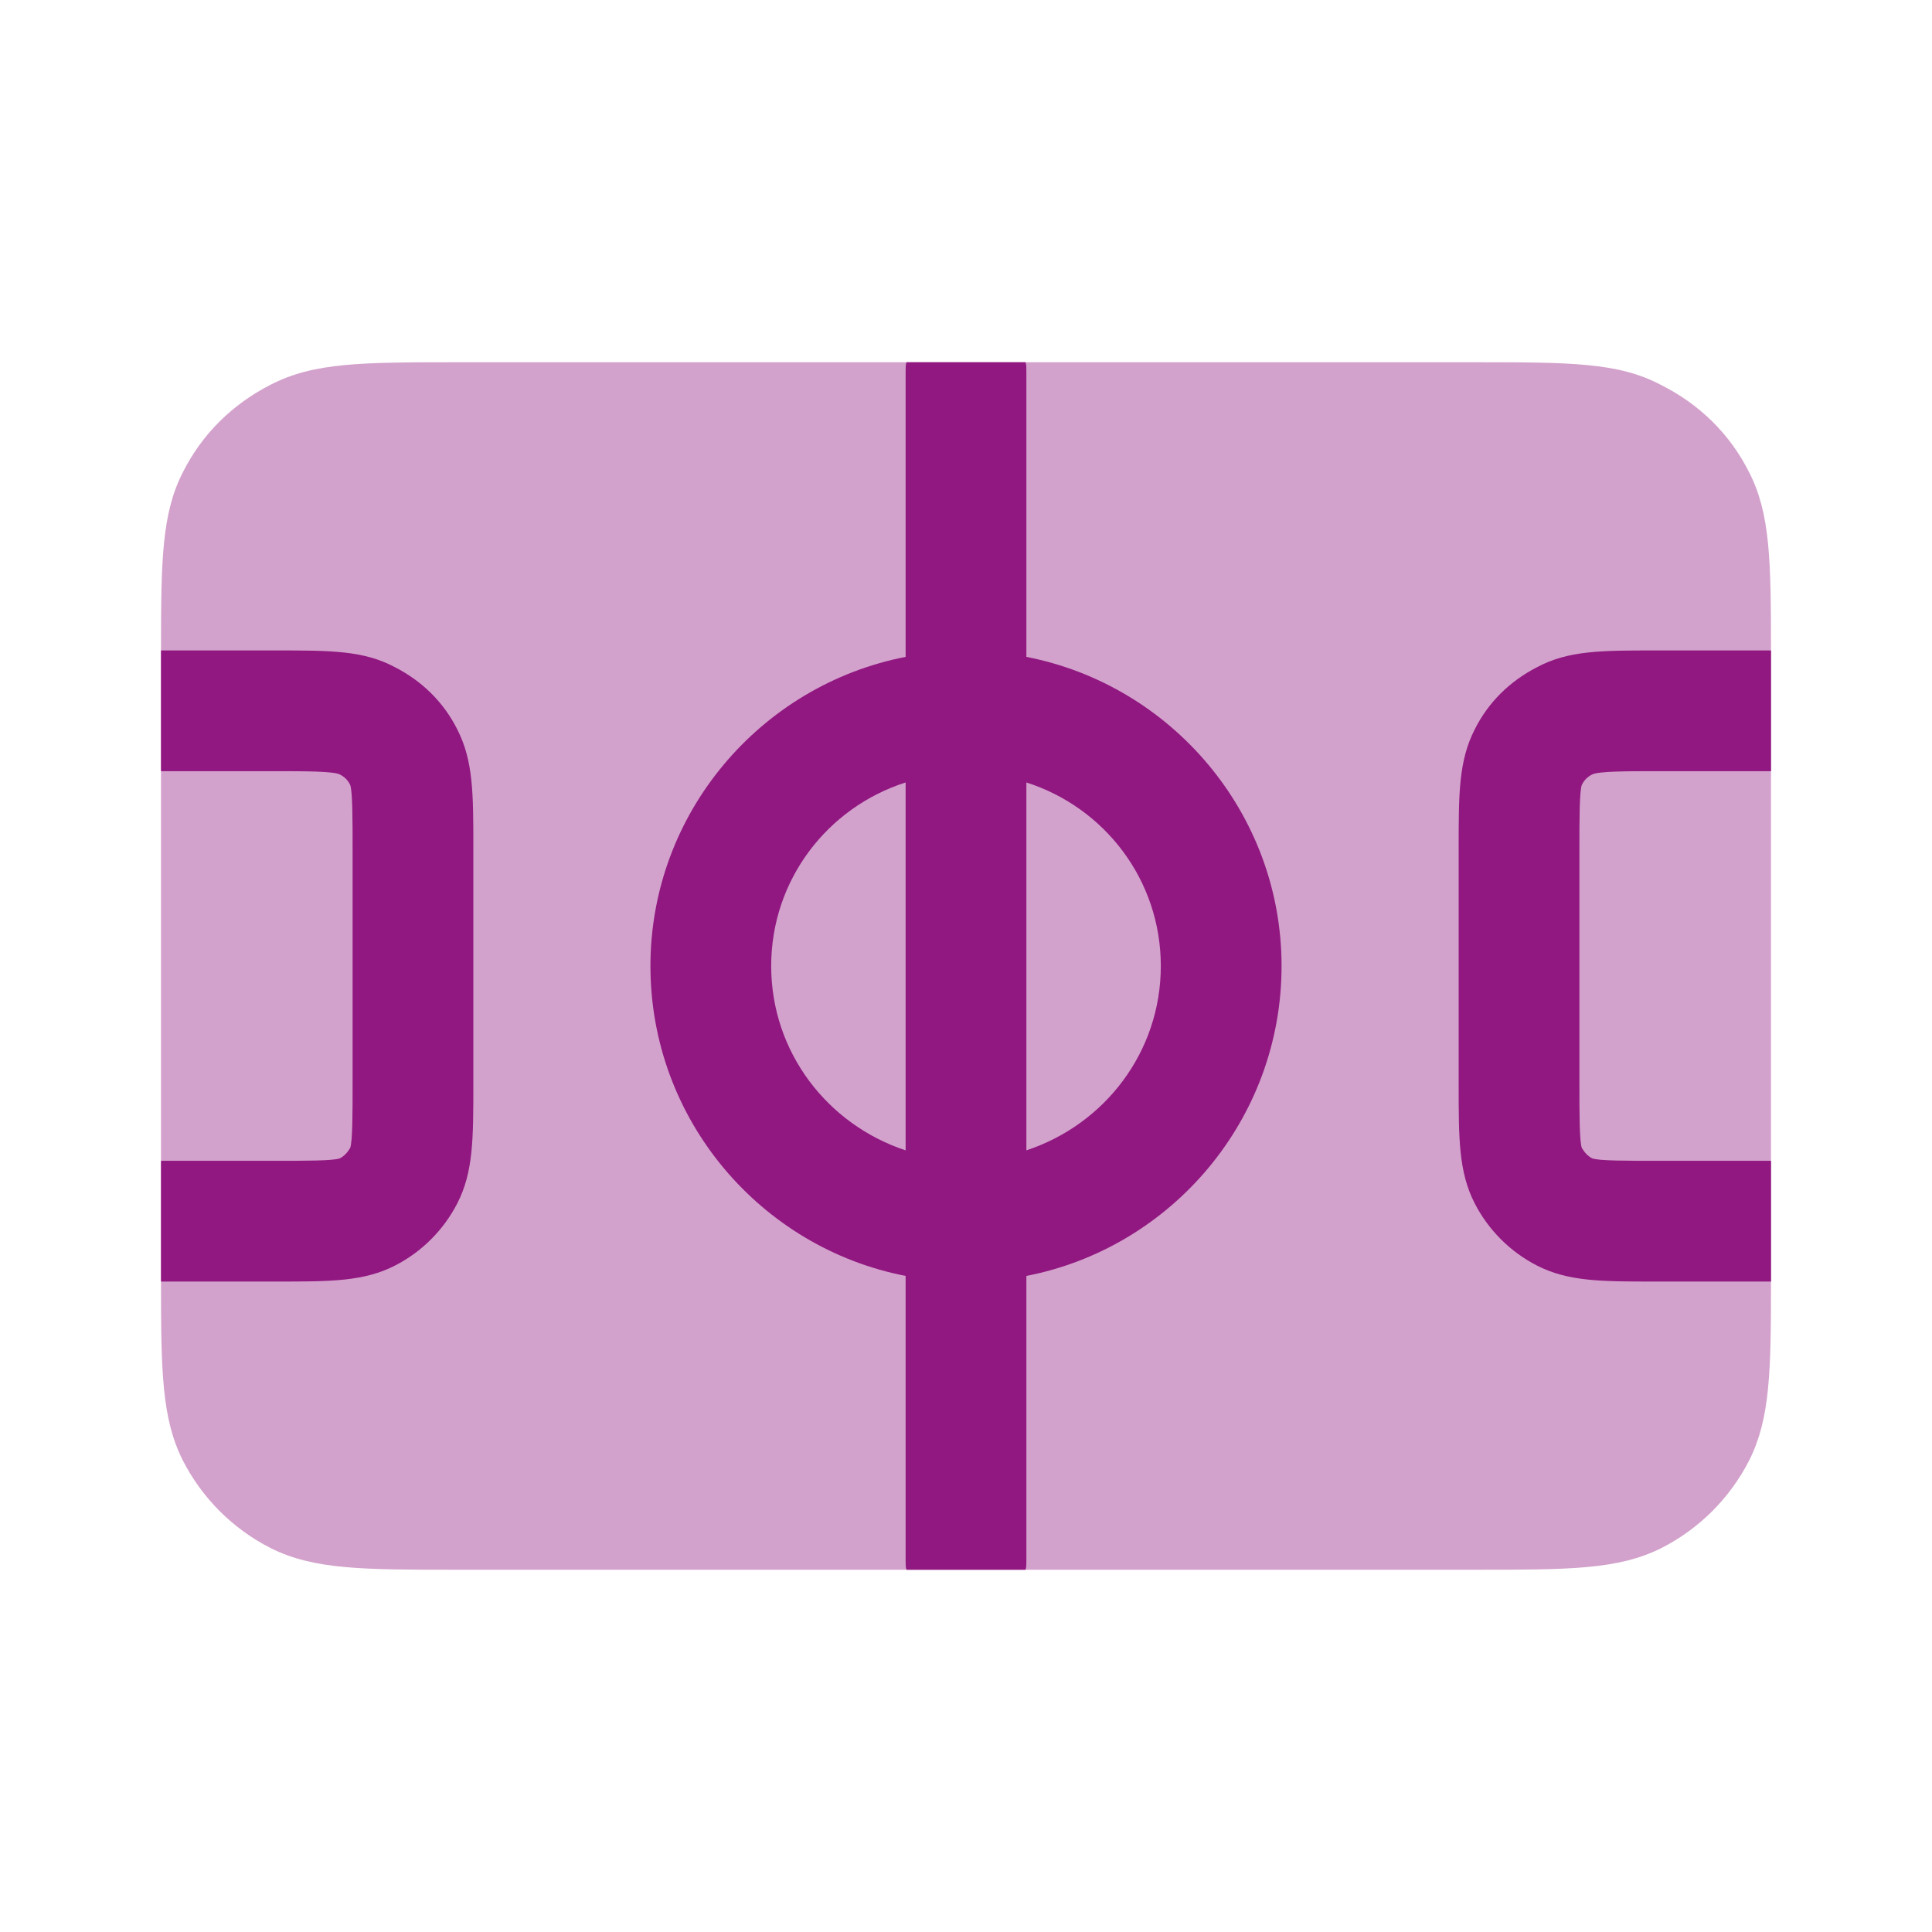
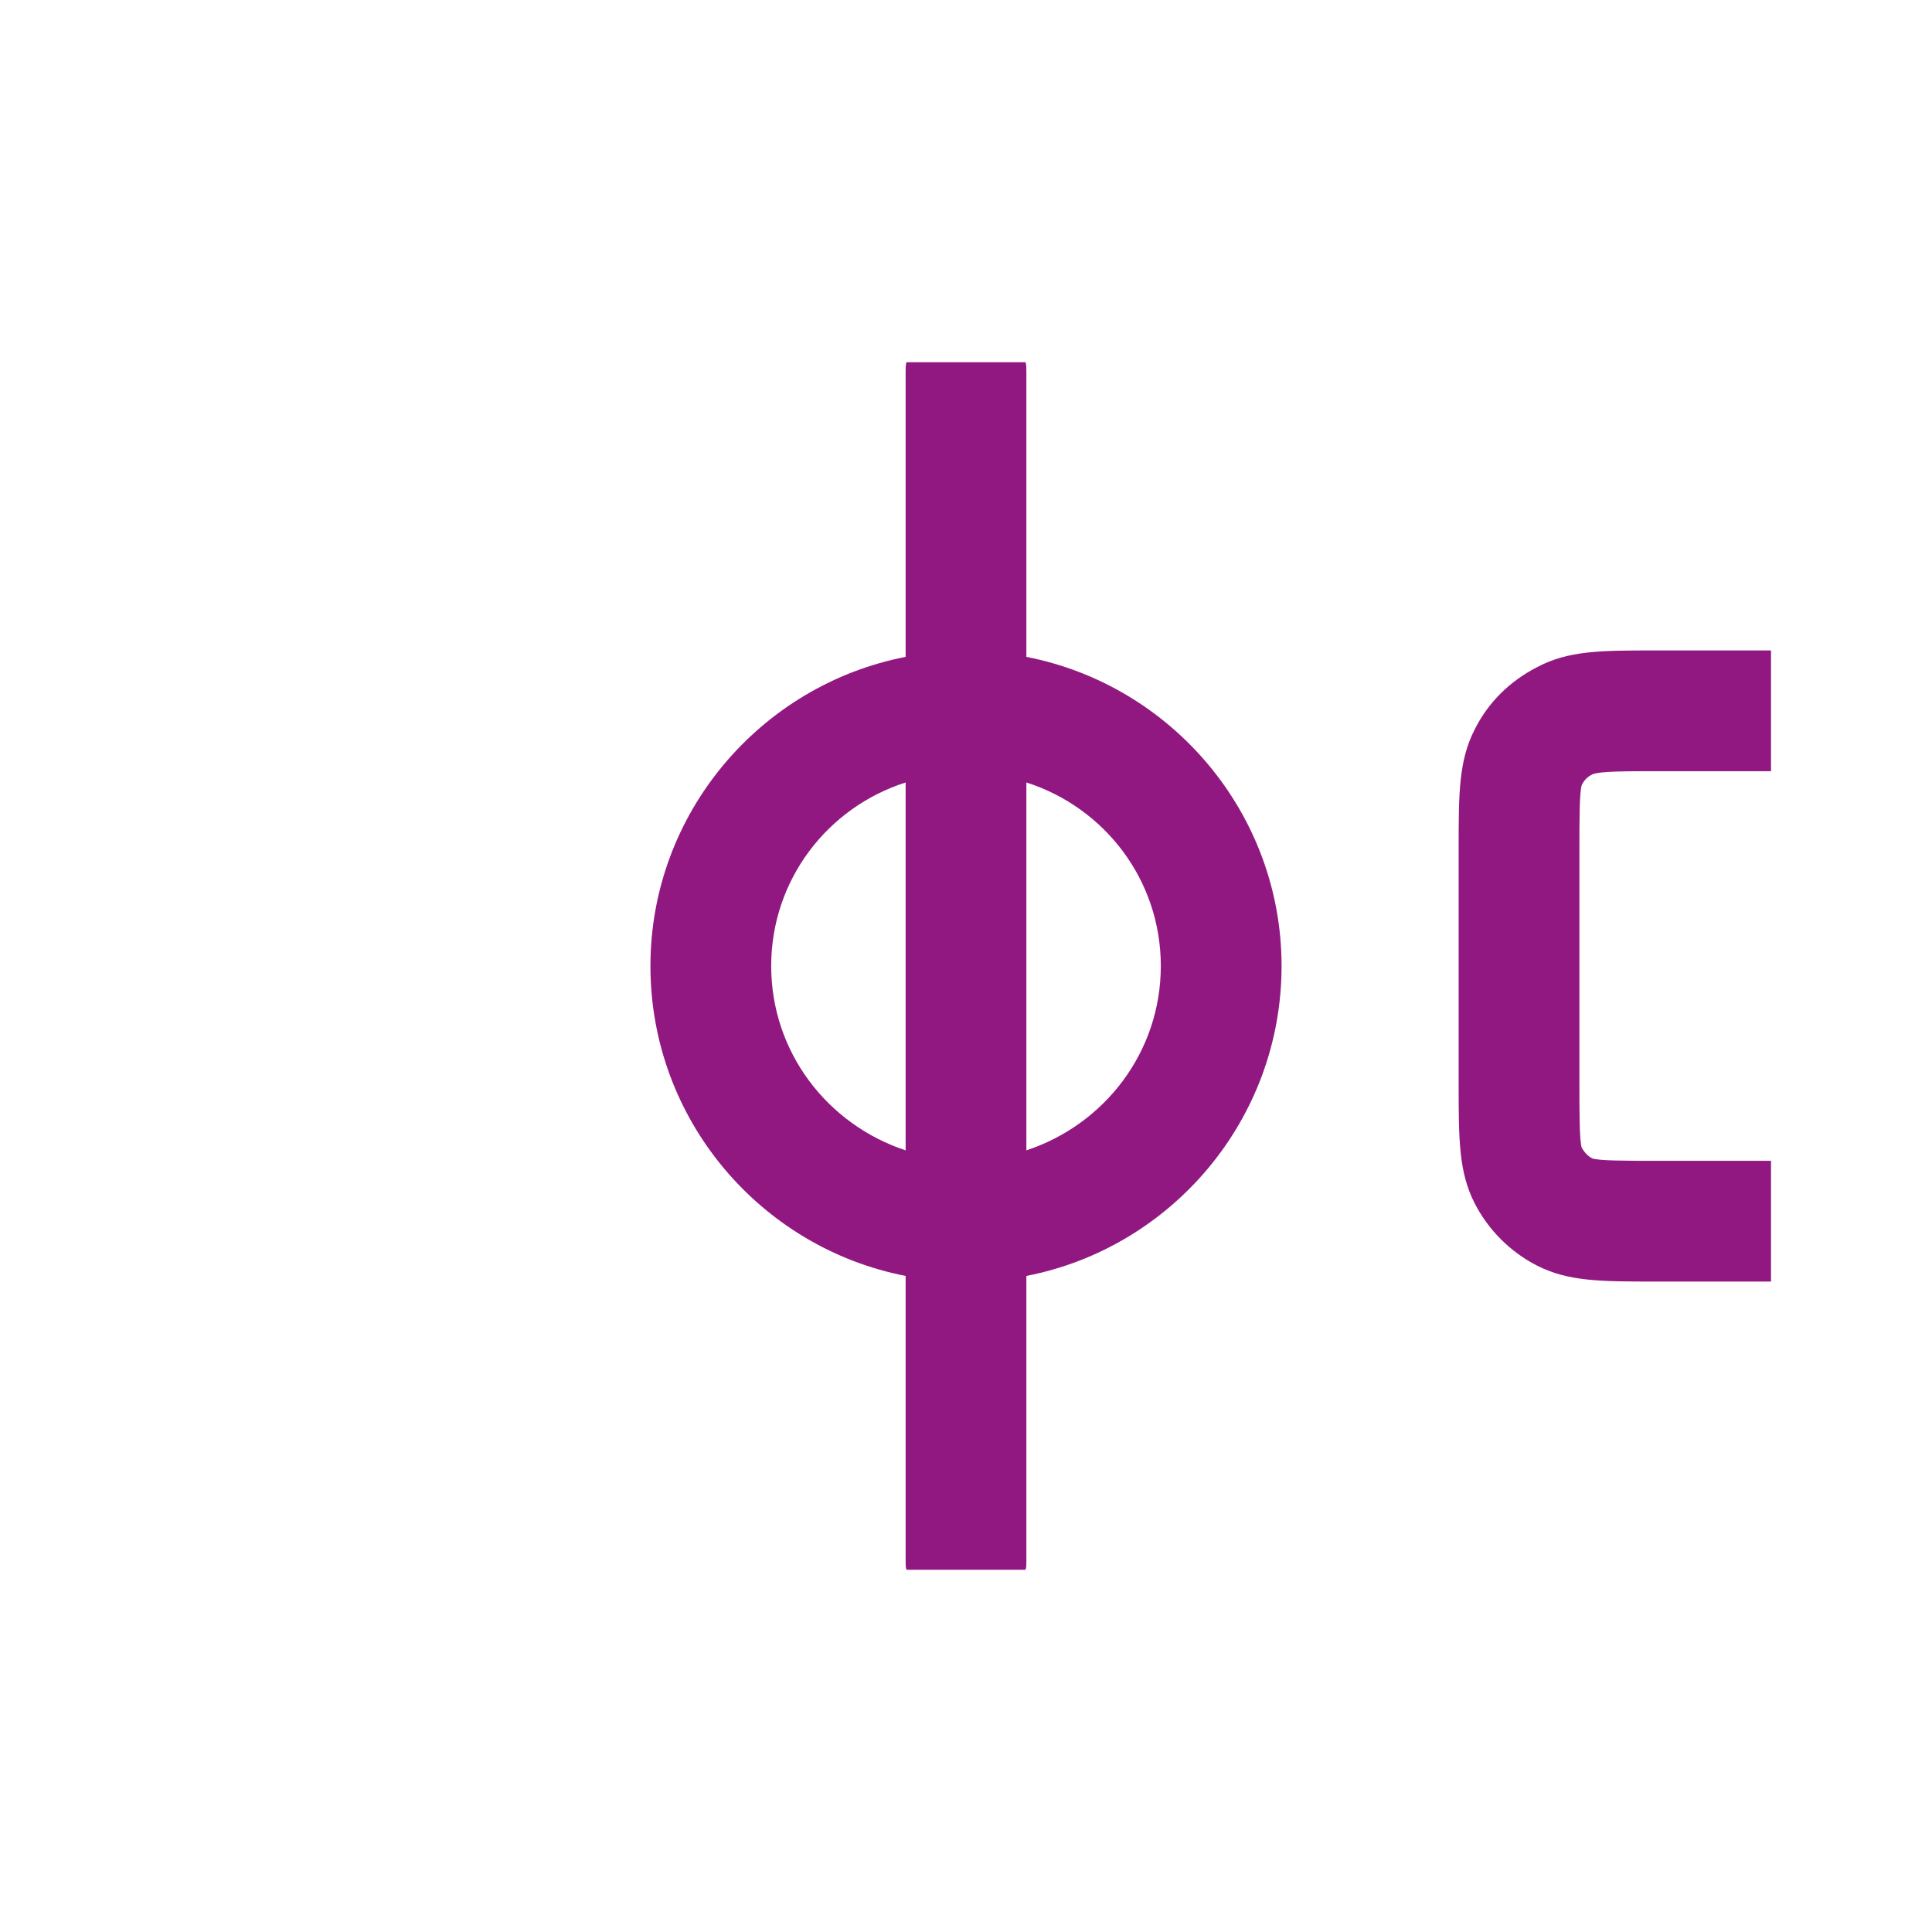
<svg xmlns="http://www.w3.org/2000/svg" width="24" height="24" viewBox="0 0 24 24" fill="none">
-   <path fill-rule="evenodd" clip-rule="evenodd" d="M22 8.08V15.92C22 17.04 21.99 17.62 21.73 18.14C21.49 18.61 21.11 18.99 20.64 19.23C20.1 19.5 19.5 19.5 18.3 19.5H5.7C4.5 19.5 3.9 19.5 3.36 19.23C2.89 18.99 2.51 18.61 2.27 18.14C2.01 17.62 2 17.04 2 15.92V8.08C2 6.96 2.01 6.38 2.27 5.87C2.51 5.39 2.89 5.02 3.36 4.78C3.9 4.5 4.5 4.5 5.7 4.5H18.3C19.5 4.5 20.1 4.5 20.63 4.78C21.11 5.02 21.49 5.39 21.73 5.87C21.99 6.38 22 6.96 22 8.08Z" fill="#911881" fill-opacity="0.4" />
  <path fill-rule="evenodd" clip-rule="evenodd" d="M12.75 14.29V9.72C13.72 10.03 14.42 10.93 14.42 12C14.42 13.07 13.72 13.97 12.75 14.29ZM11.25 14.29C10.28 13.97 9.58 13.07 9.58 12C9.58 10.93 10.28 10.03 11.25 9.72V14.29ZM12.75 8.16V4.61C12.75 4.57 12.75 4.53 12.74 4.5H11.26C11.25 4.53 11.25 4.57 11.25 4.61V8.16C9.45 8.51 8.08 10.1 8.08 12C8.08 13.91 9.45 15.5 11.25 15.85V19.4C11.25 19.43 11.25 19.47 11.26 19.5H12.74C12.75 19.47 12.75 19.43 12.75 19.4V15.85C14.55 15.5 15.92 13.91 15.92 12C15.92 10.1 14.55 8.51 12.75 8.16Z" fill="#911881" />
  <path fill-rule="evenodd" clip-rule="evenodd" d="M22 8.08H20.57C19.89 8.08 19.48 8.08 19.09 8.29C18.76 8.46 18.49 8.72 18.32 9.06C18.12 9.45 18.12 9.86 18.12 10.53V13.47C18.12 14.15 18.12 14.56 18.32 14.95C18.49 15.28 18.76 15.55 19.09 15.72C19.48 15.92 19.89 15.92 20.57 15.92H22V14.42H20.57C20.22 14.42 19.86 14.42 19.78 14.39C19.72 14.36 19.68 14.31 19.65 14.26C19.62 14.18 19.62 13.82 19.62 13.47V10.53C19.62 10.19 19.62 9.83 19.65 9.75C19.68 9.69 19.72 9.65 19.78 9.62C19.86 9.58 20.22 9.58 20.57 9.58H22V8.08Z" fill="#911881" />
-   <path fill-rule="evenodd" clip-rule="evenodd" d="M2 15.92H3.43C4.11 15.92 4.52 15.92 4.91 15.72C5.24 15.55 5.51 15.28 5.68 14.95C5.88 14.56 5.88 14.15 5.88 13.47V10.53C5.88 9.86 5.88 9.45 5.68 9.06C5.51 8.72 5.24 8.46 4.91 8.29C4.52 8.08 4.11 8.08 3.43 8.08H2V9.58H3.43C3.78 9.58 4.14 9.58 4.22 9.62C4.28 9.65 4.32 9.69 4.35 9.75C4.38 9.83 4.38 10.19 4.38 10.53V13.47C4.38 13.82 4.38 14.18 4.35 14.26C4.32 14.31 4.28 14.36 4.22 14.39C4.14 14.42 3.78 14.42 3.43 14.42H2V15.92Z" fill="#911881" />
</svg>